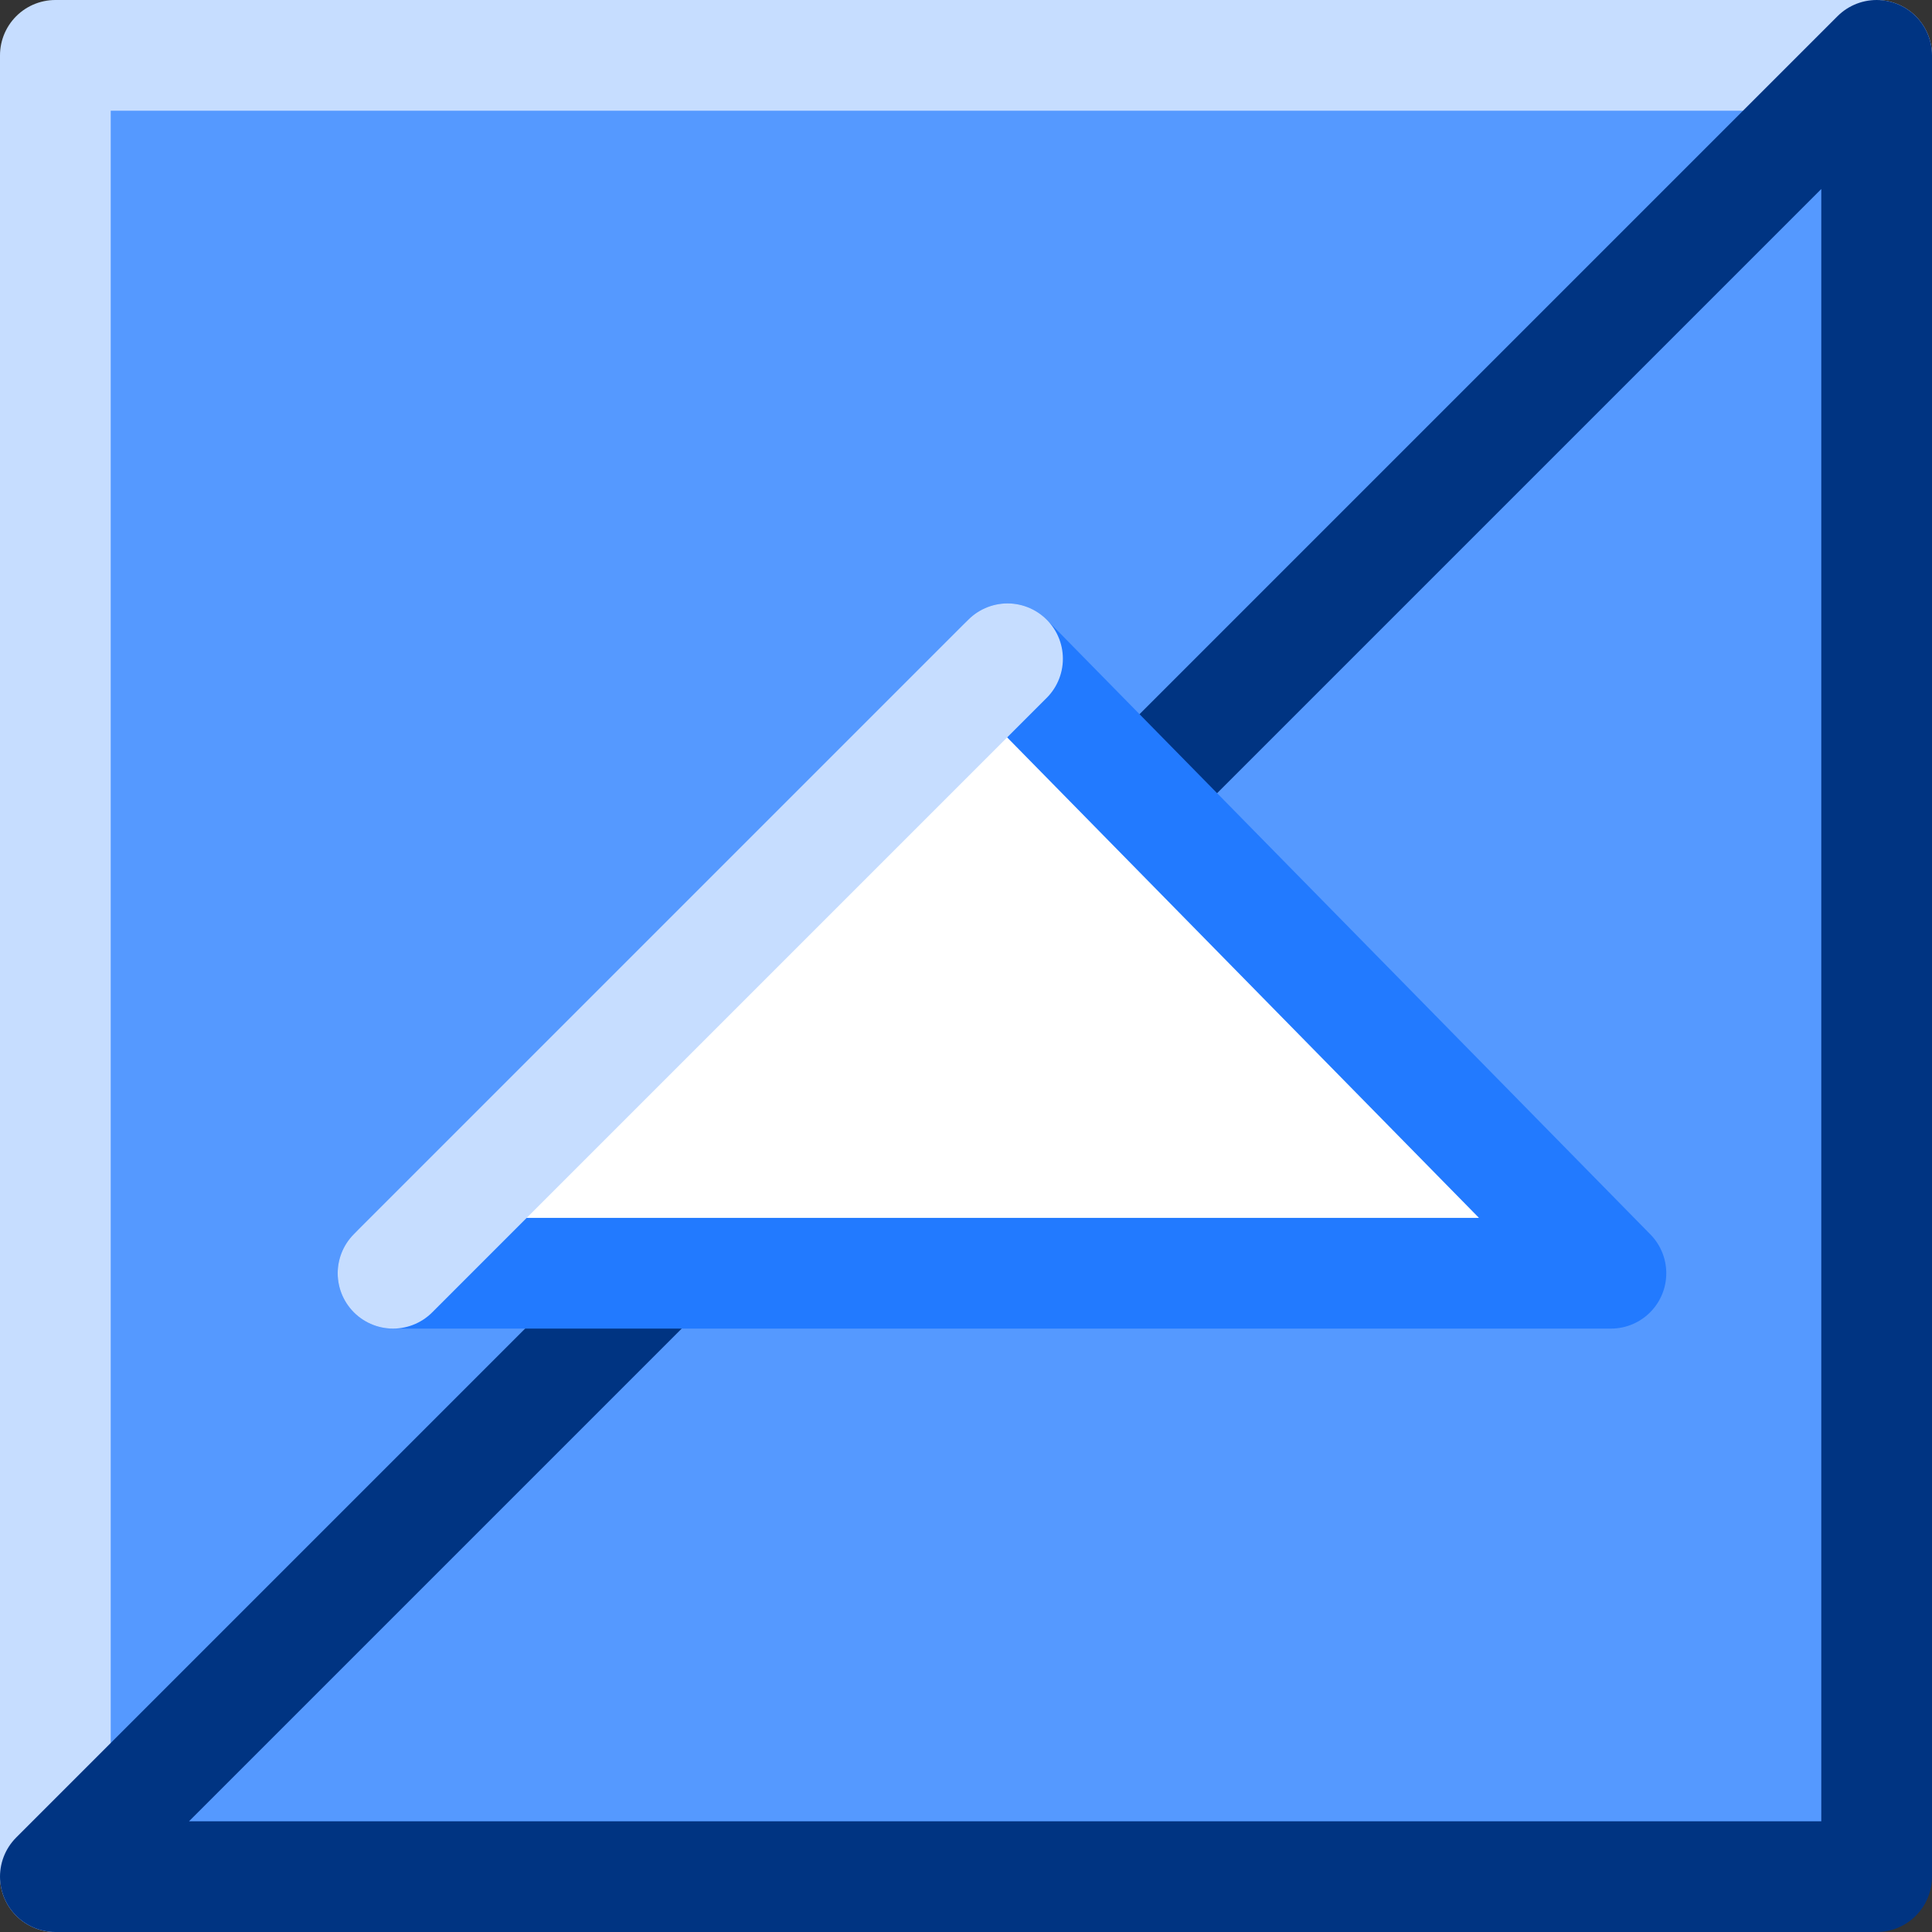
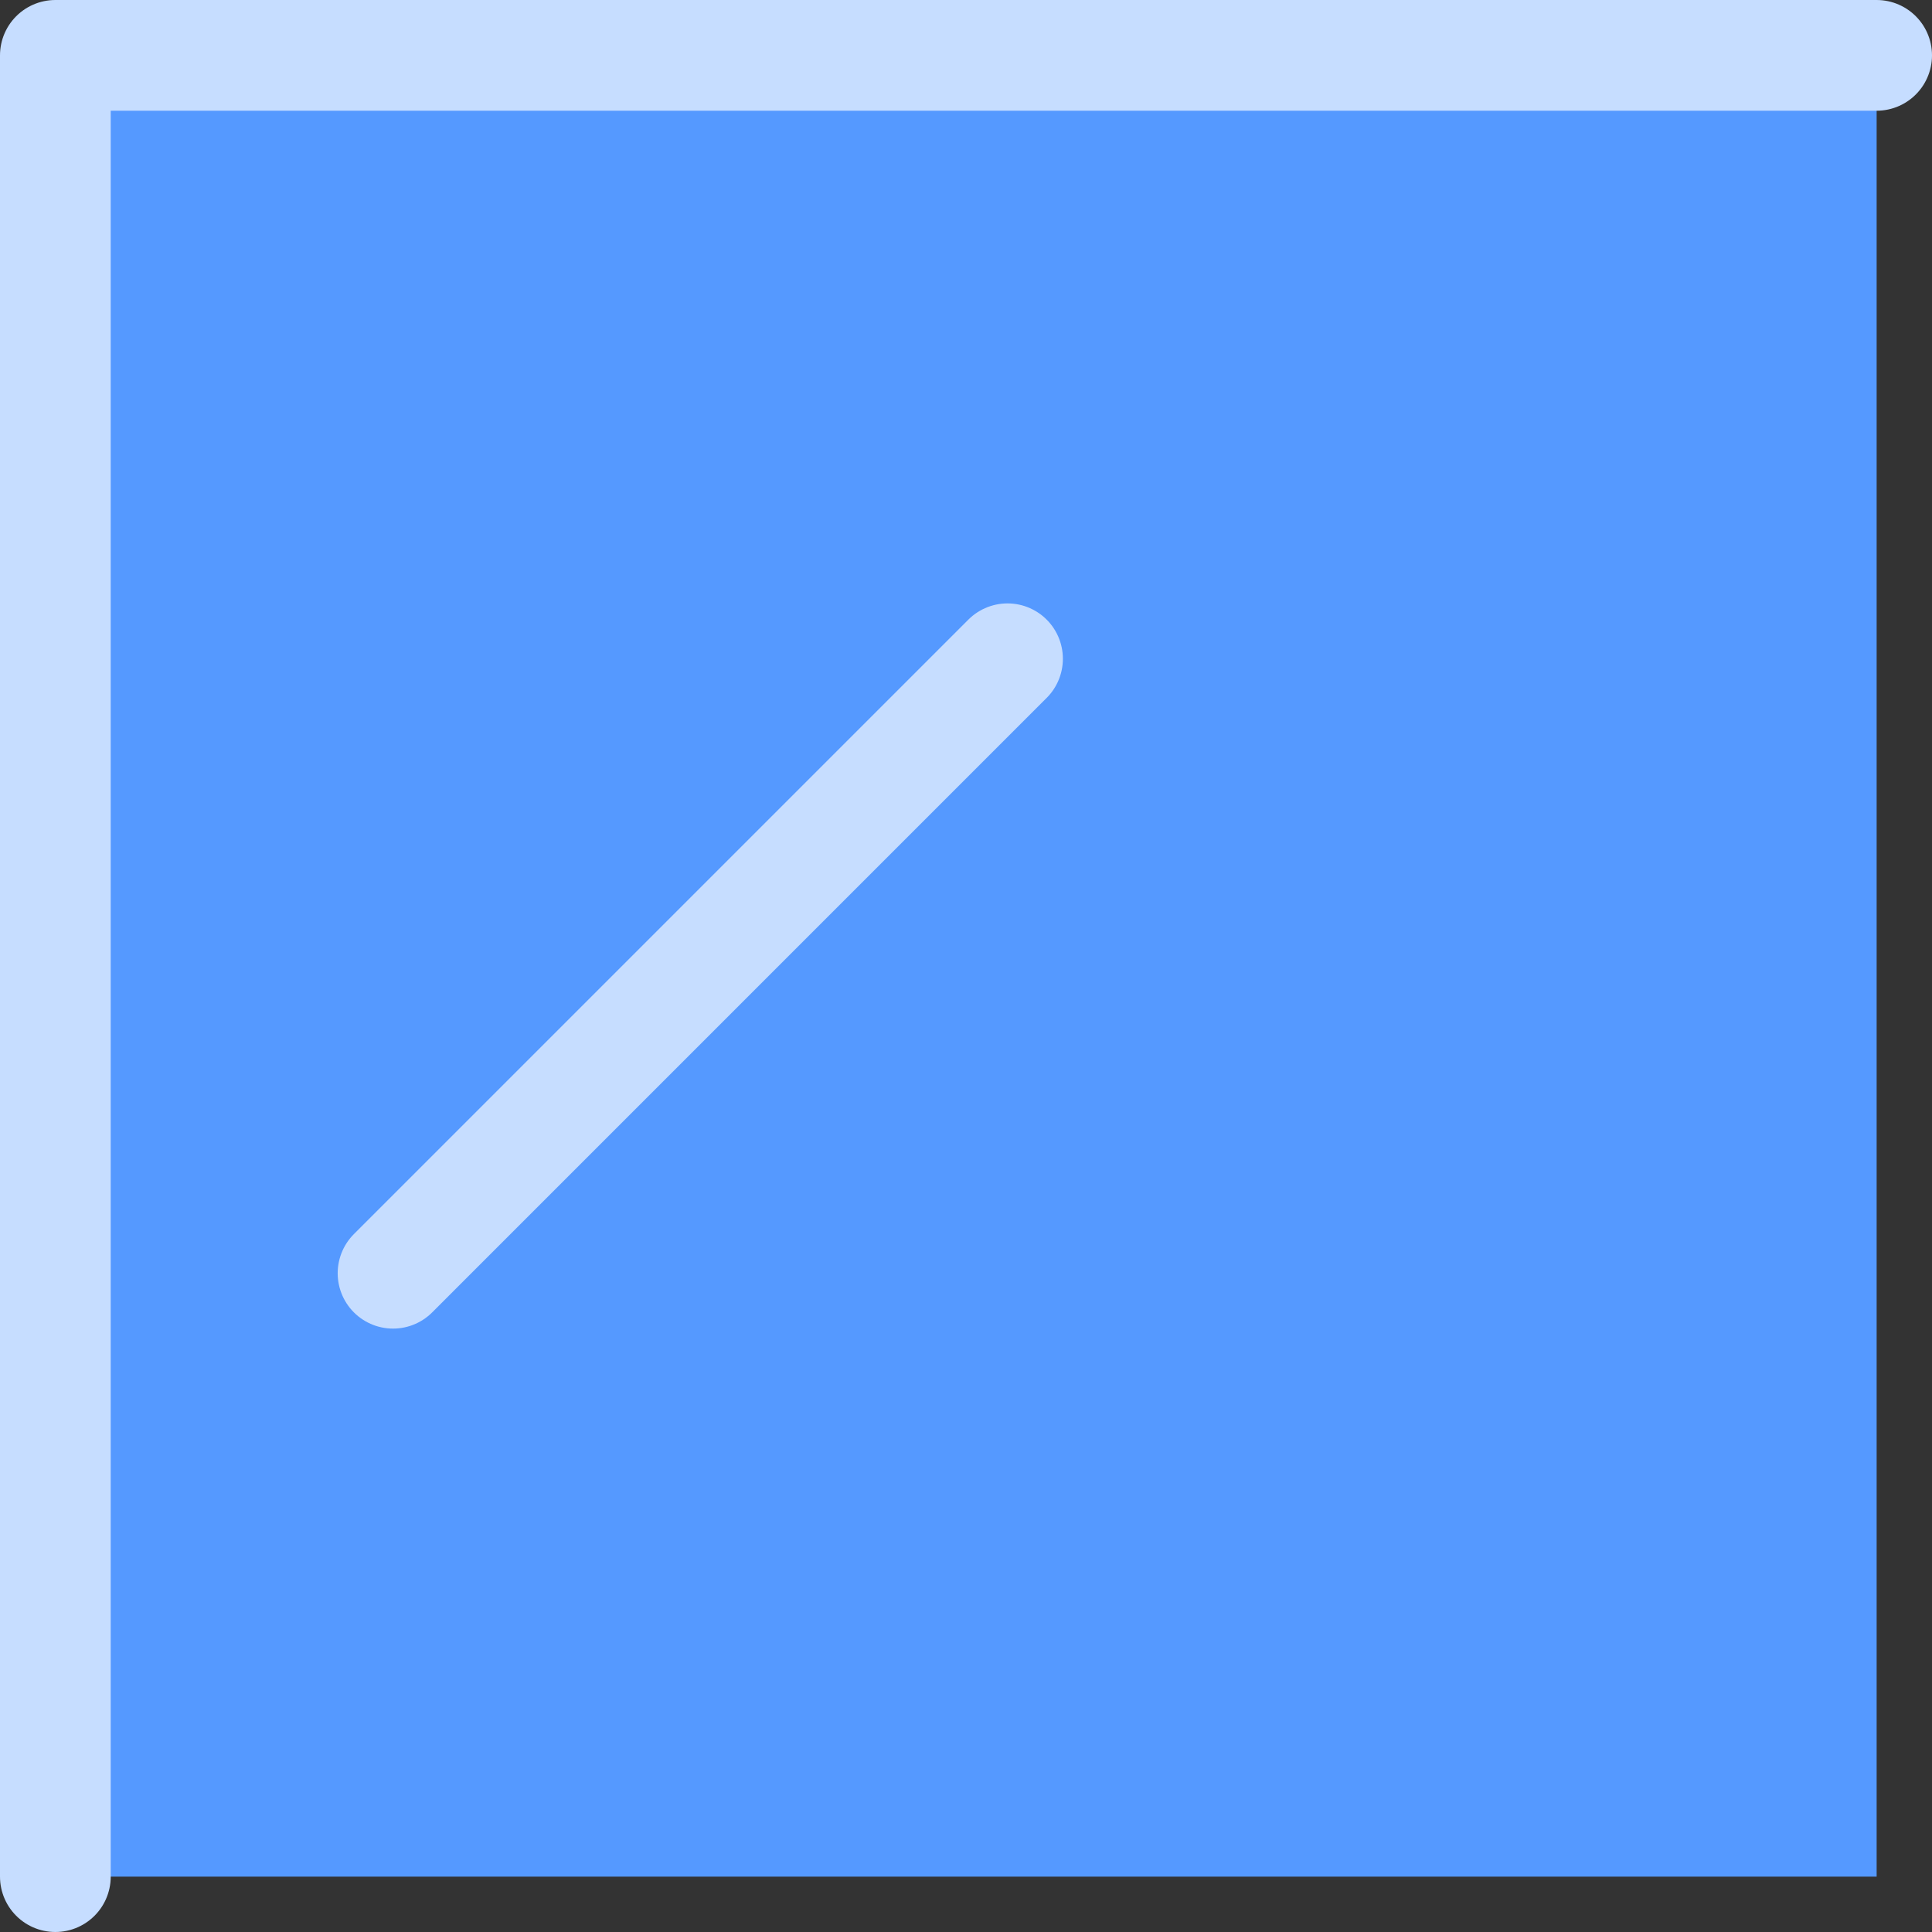
<svg xmlns="http://www.w3.org/2000/svg" height="17.45px" width="17.45px">
  <rect width="100%" height="100%" fill="#333333" stroke="none" />
  <g transform="matrix(1.0, 0.0, 0.0, 1.0, 8.75, 8.75)">
    <path d="M8.2 -8.25 L8.2 8.2 -8.25 8.2 -8.25 -8.25 8.2 -8.25" fill="#5599ff" fill-rule="evenodd" stroke="none" />
    <path d="M-8.25 8.2 L-8.25 -8.25 8.2 -8.25" fill="none" stroke="#c6ddff" stroke-linecap="round" stroke-linejoin="round" stroke-width="1.0" />
-     <path d="M8.2 -8.25 L8.2 8.2 -8.25 8.2 Z" fill="none" stroke="#003482" stroke-linecap="round" stroke-linejoin="round" stroke-width="1.0" />
-     <path d="M0.35 -2.8 L5.8 2.75 -5.2 2.75 0.35 -2.8" fill="#ffffff" fill-rule="evenodd" stroke="none" />
-     <path d="M0.35 -2.8 L5.8 2.75 -5.2 2.75" fill="none" stroke="#227aff" stroke-linecap="round" stroke-linejoin="round" stroke-width="1.0" />
    <path d="M-5.2 2.75 L0.35 -2.8 Z" fill="none" stroke="#c6ddff" stroke-linecap="round" stroke-linejoin="round" stroke-width="1.0" />
  </g>
</svg>